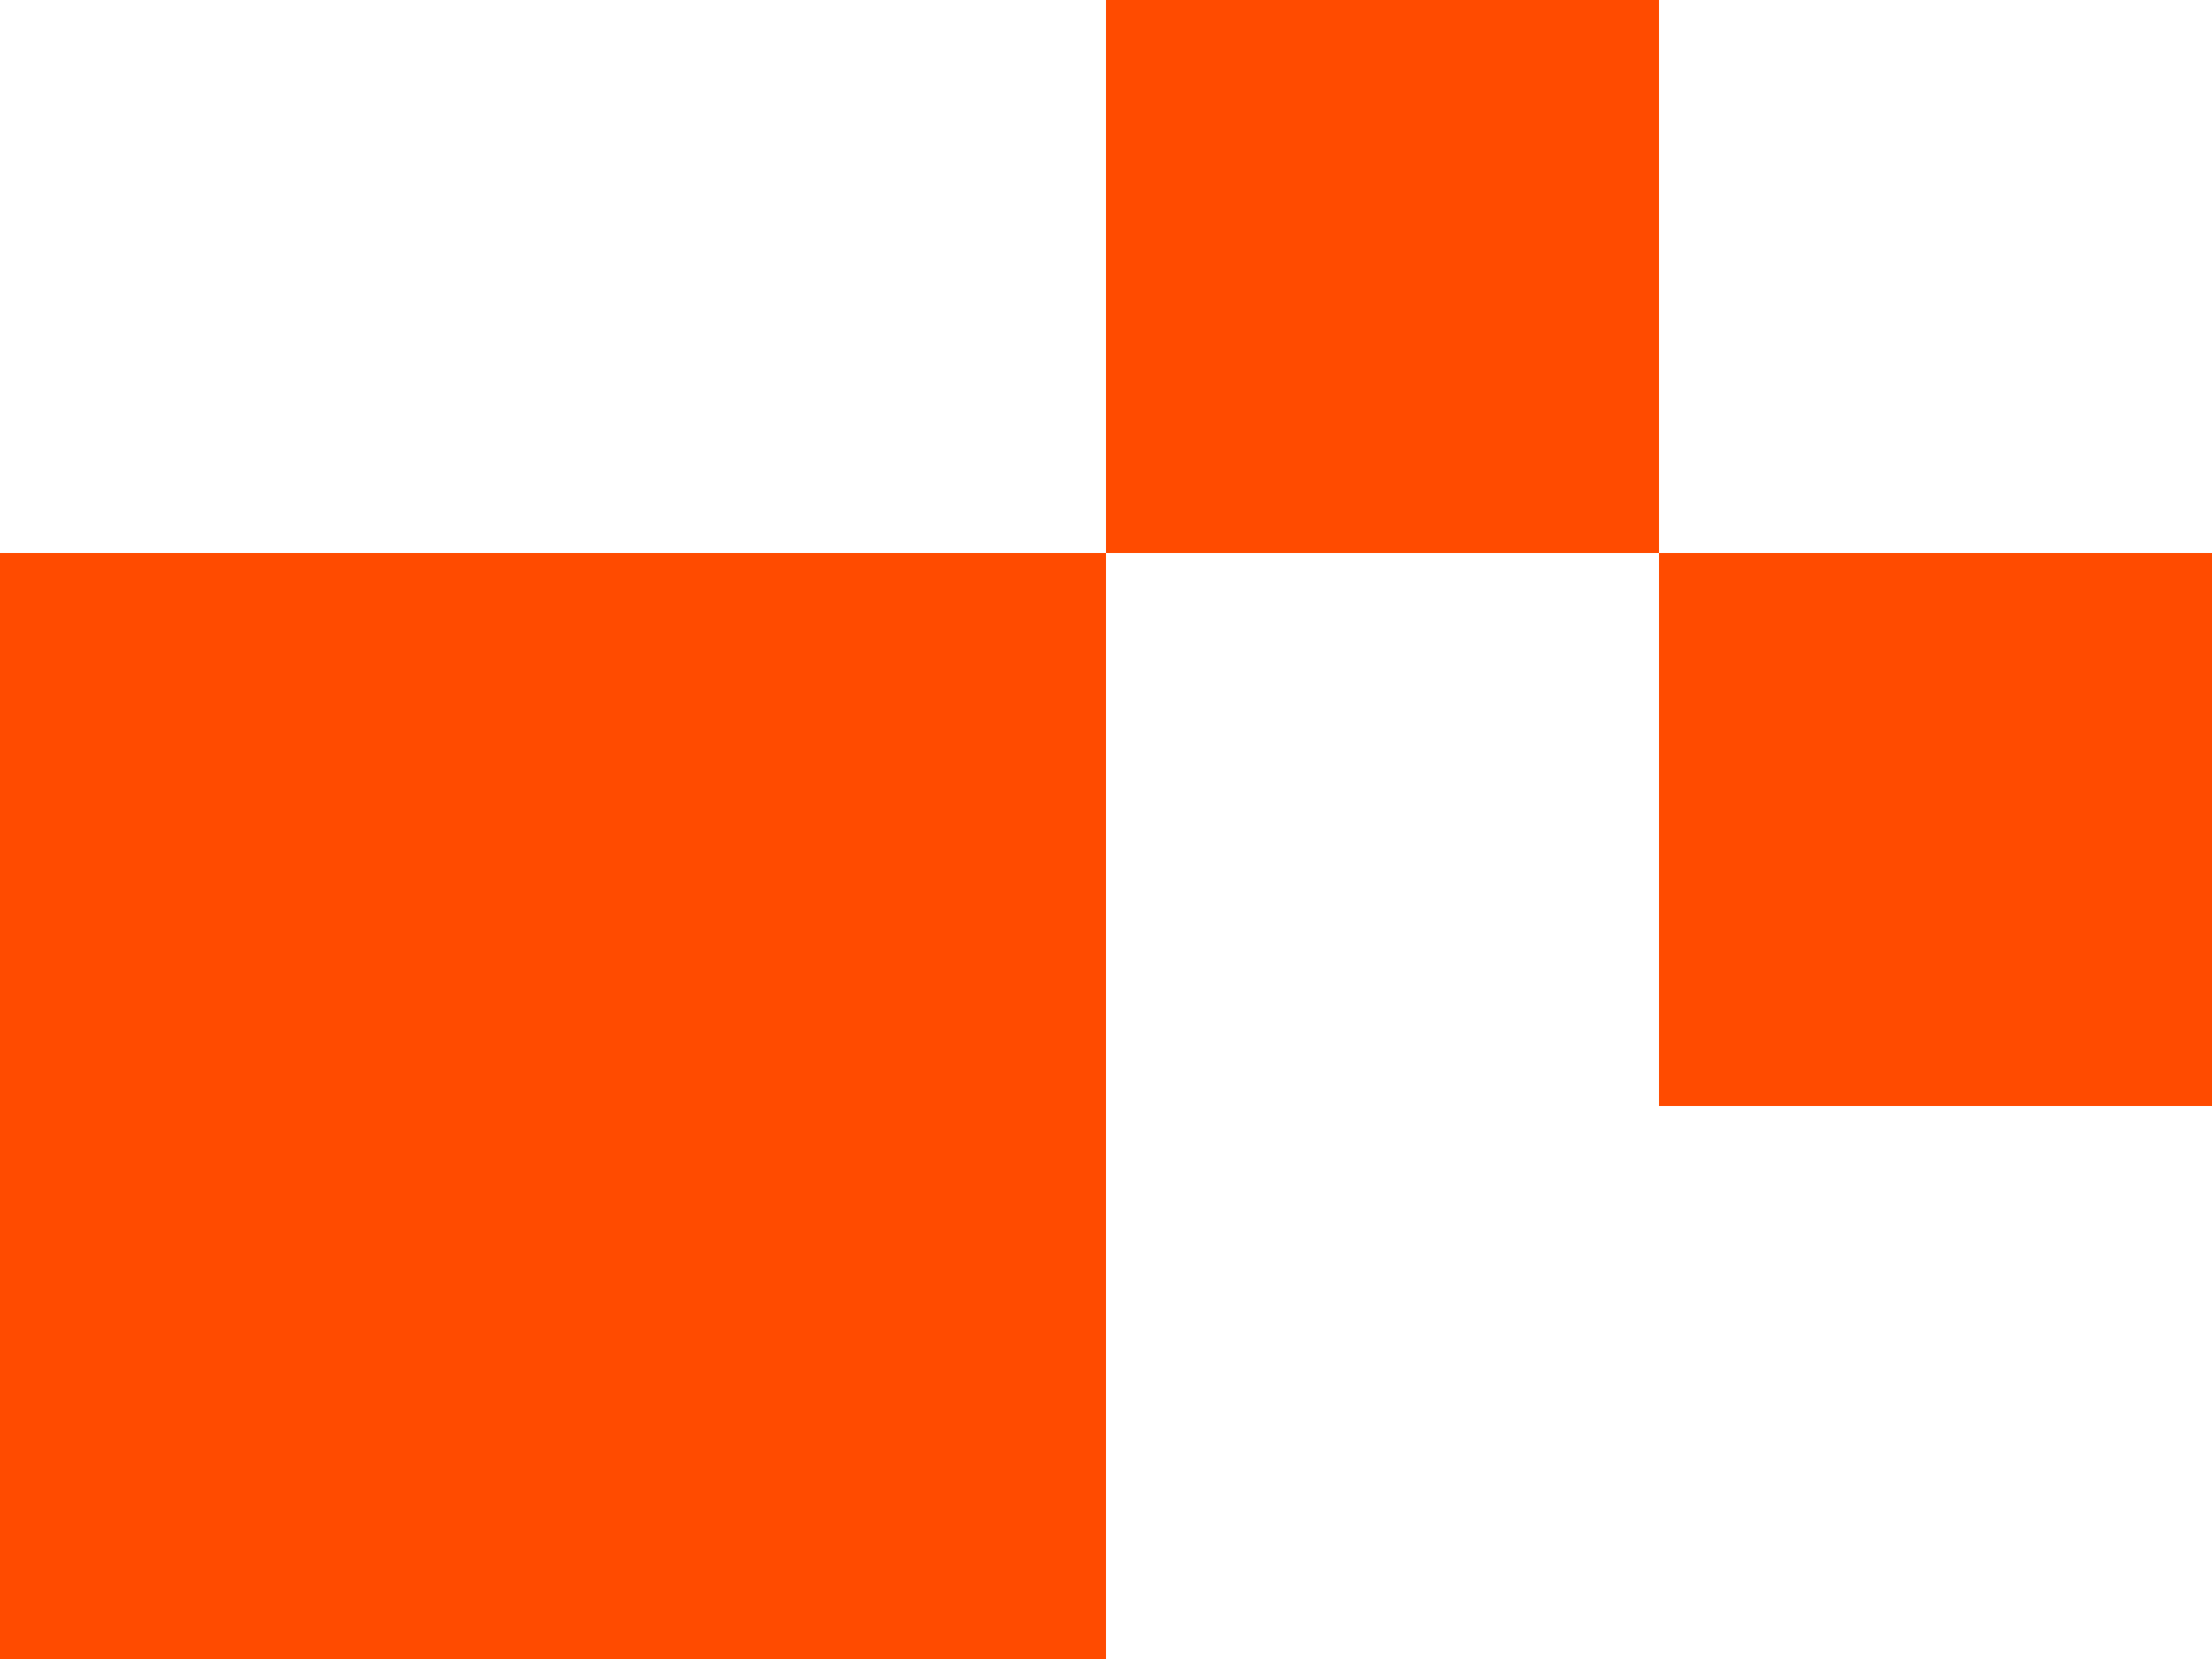
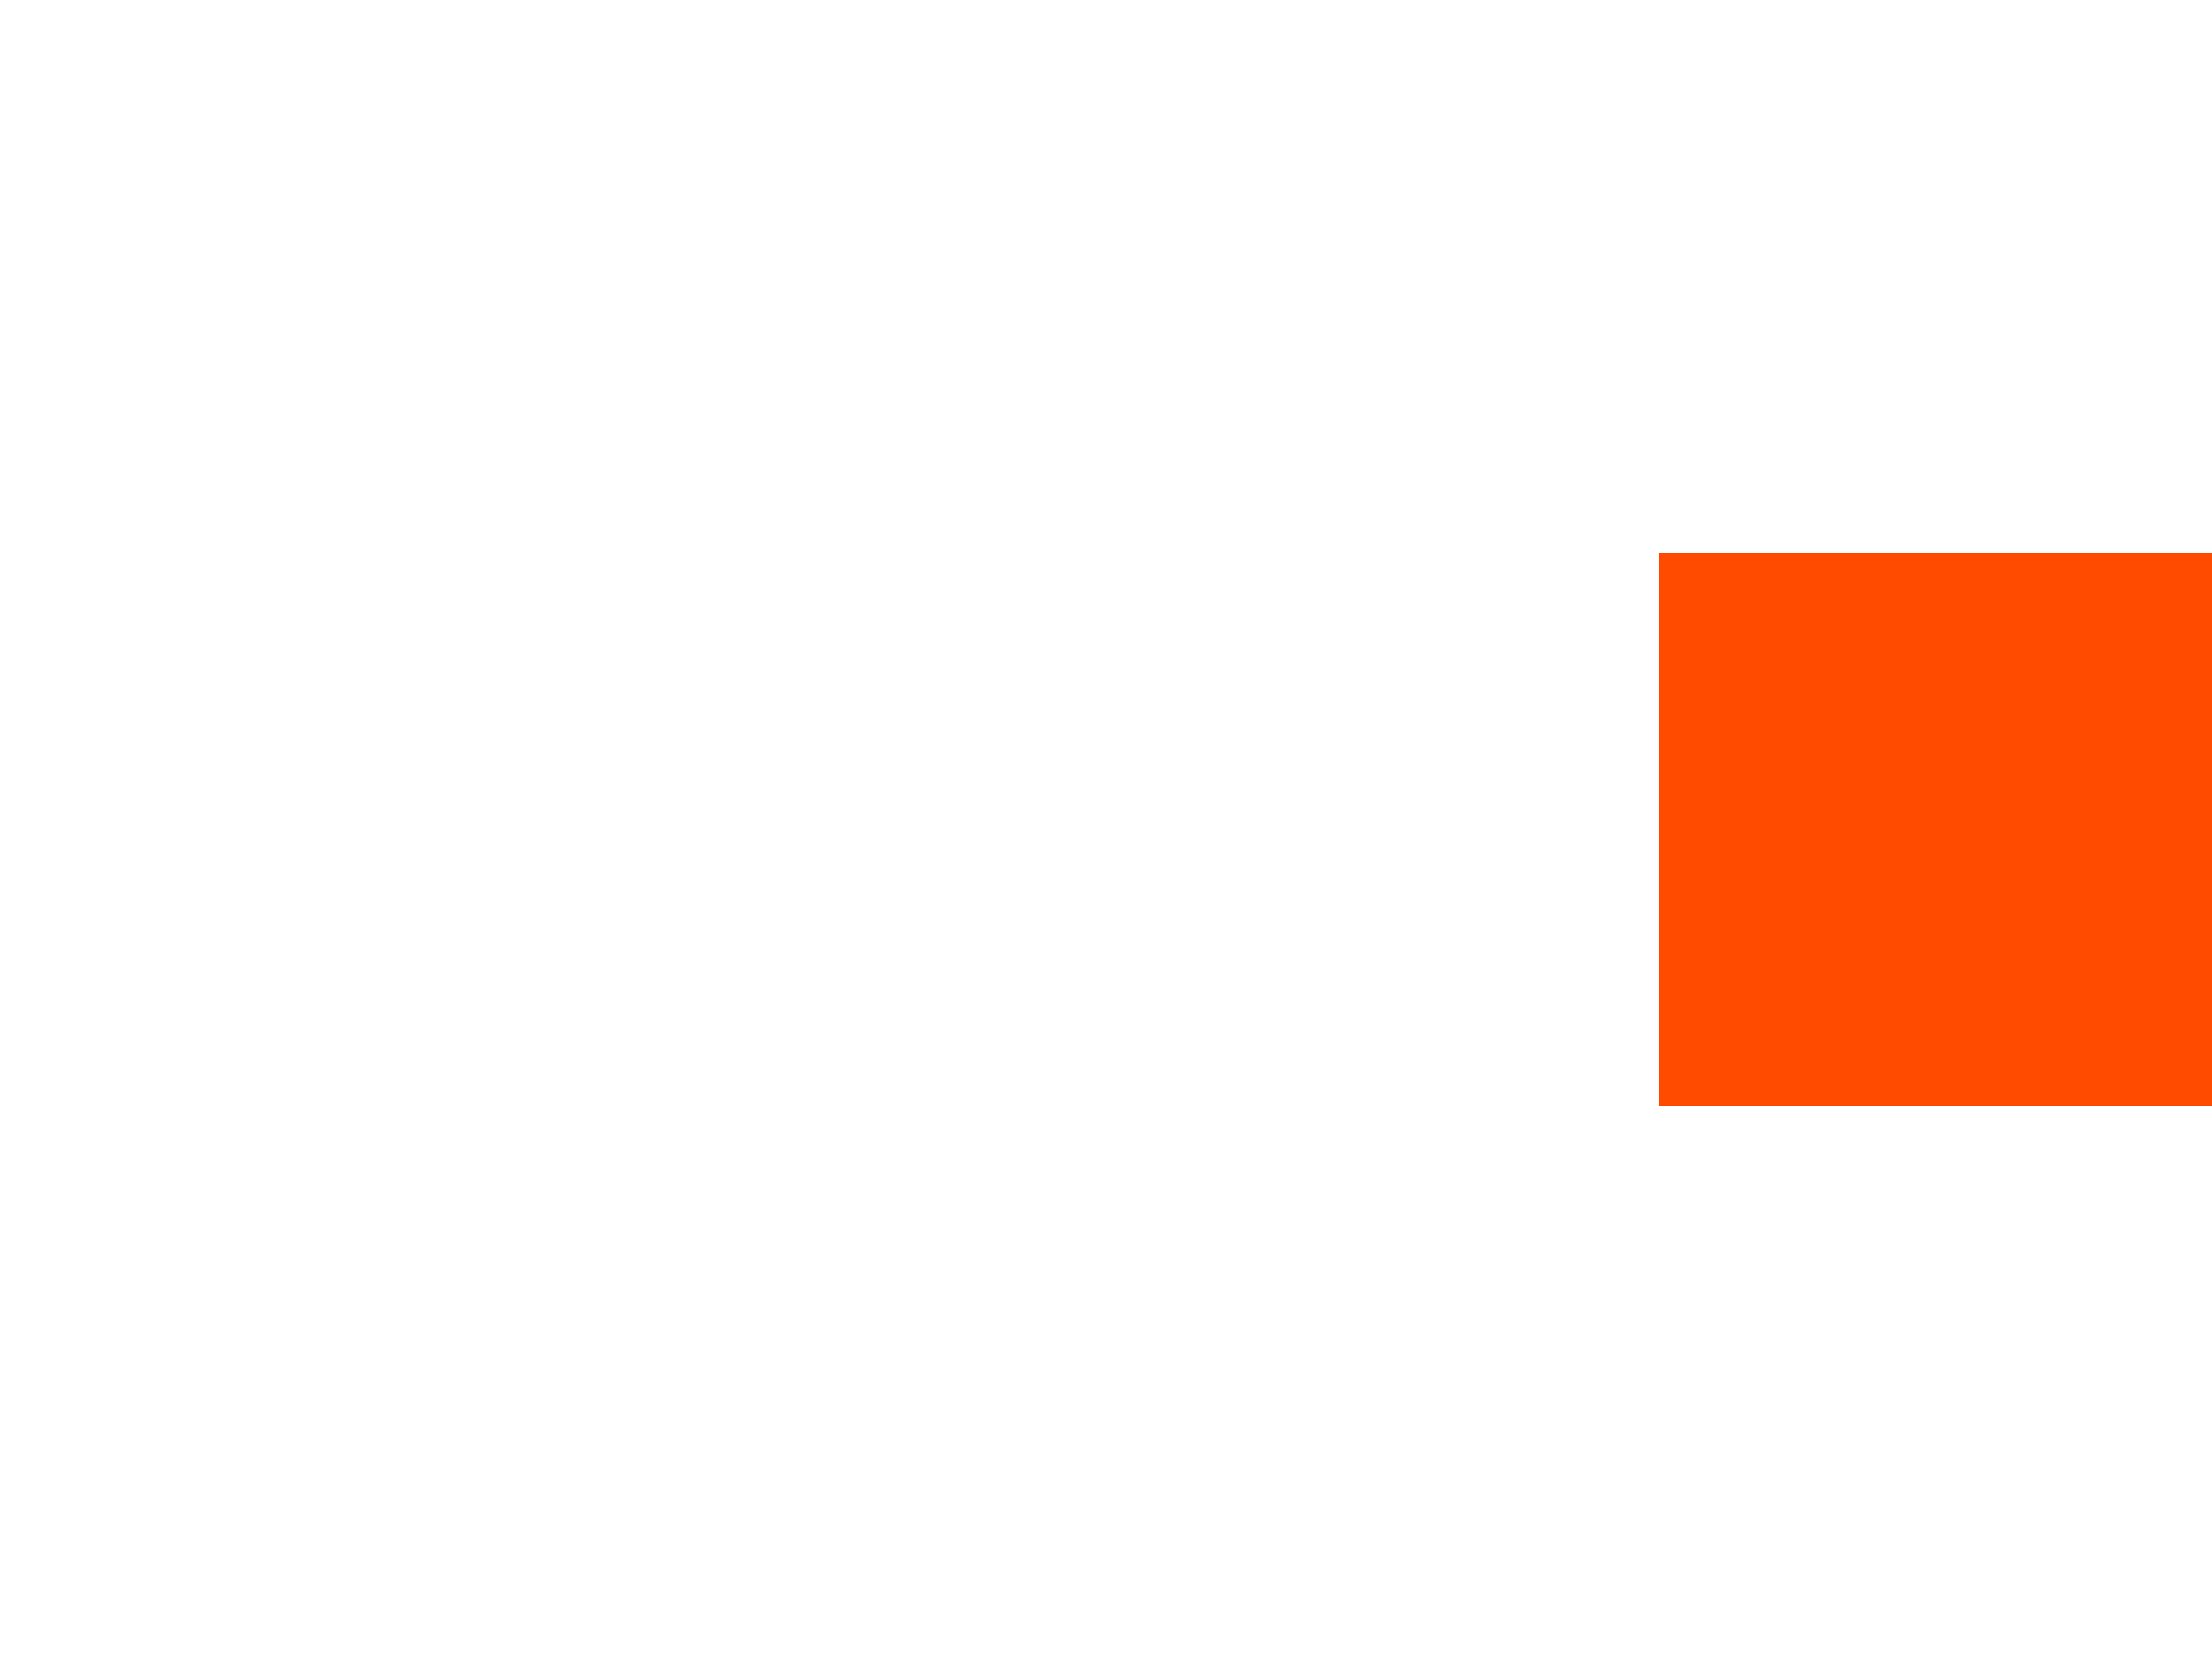
<svg xmlns="http://www.w3.org/2000/svg" width="244" height="183" viewBox="0 0 244 183">
  <g id="Gruppe_67" data-name="Gruppe 67" transform="translate(-1536 -3916)">
-     <rect id="Rechteck_228" data-name="Rechteck 228" width="122" height="122" transform="translate(1536 3977)" fill="#ff4b00" />
-     <rect id="Rechteck_229" data-name="Rechteck 229" width="61" height="61" transform="translate(1658 3916)" fill="#ff4b00" />
    <rect id="Rechteck_230" data-name="Rechteck 230" width="61" height="61" transform="translate(1719 3977)" fill="#ff4b00" />
  </g>
</svg>